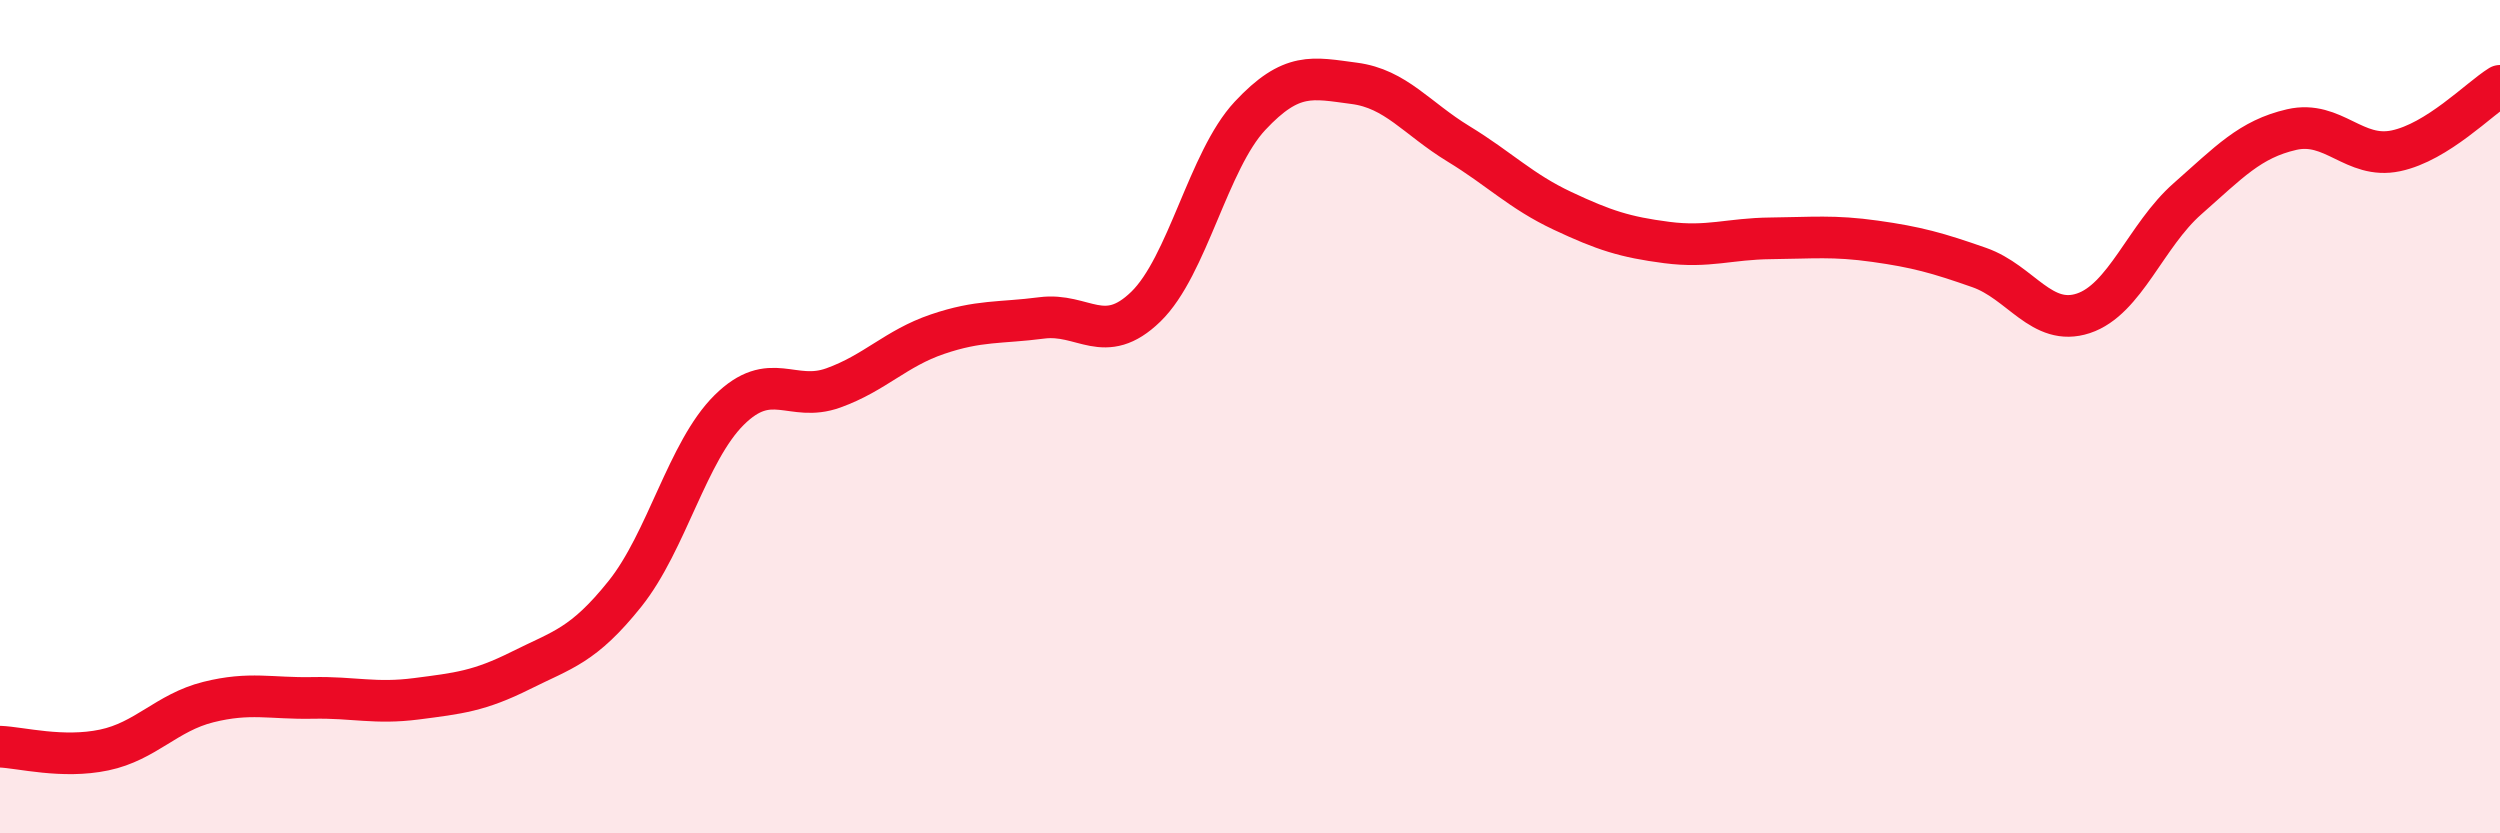
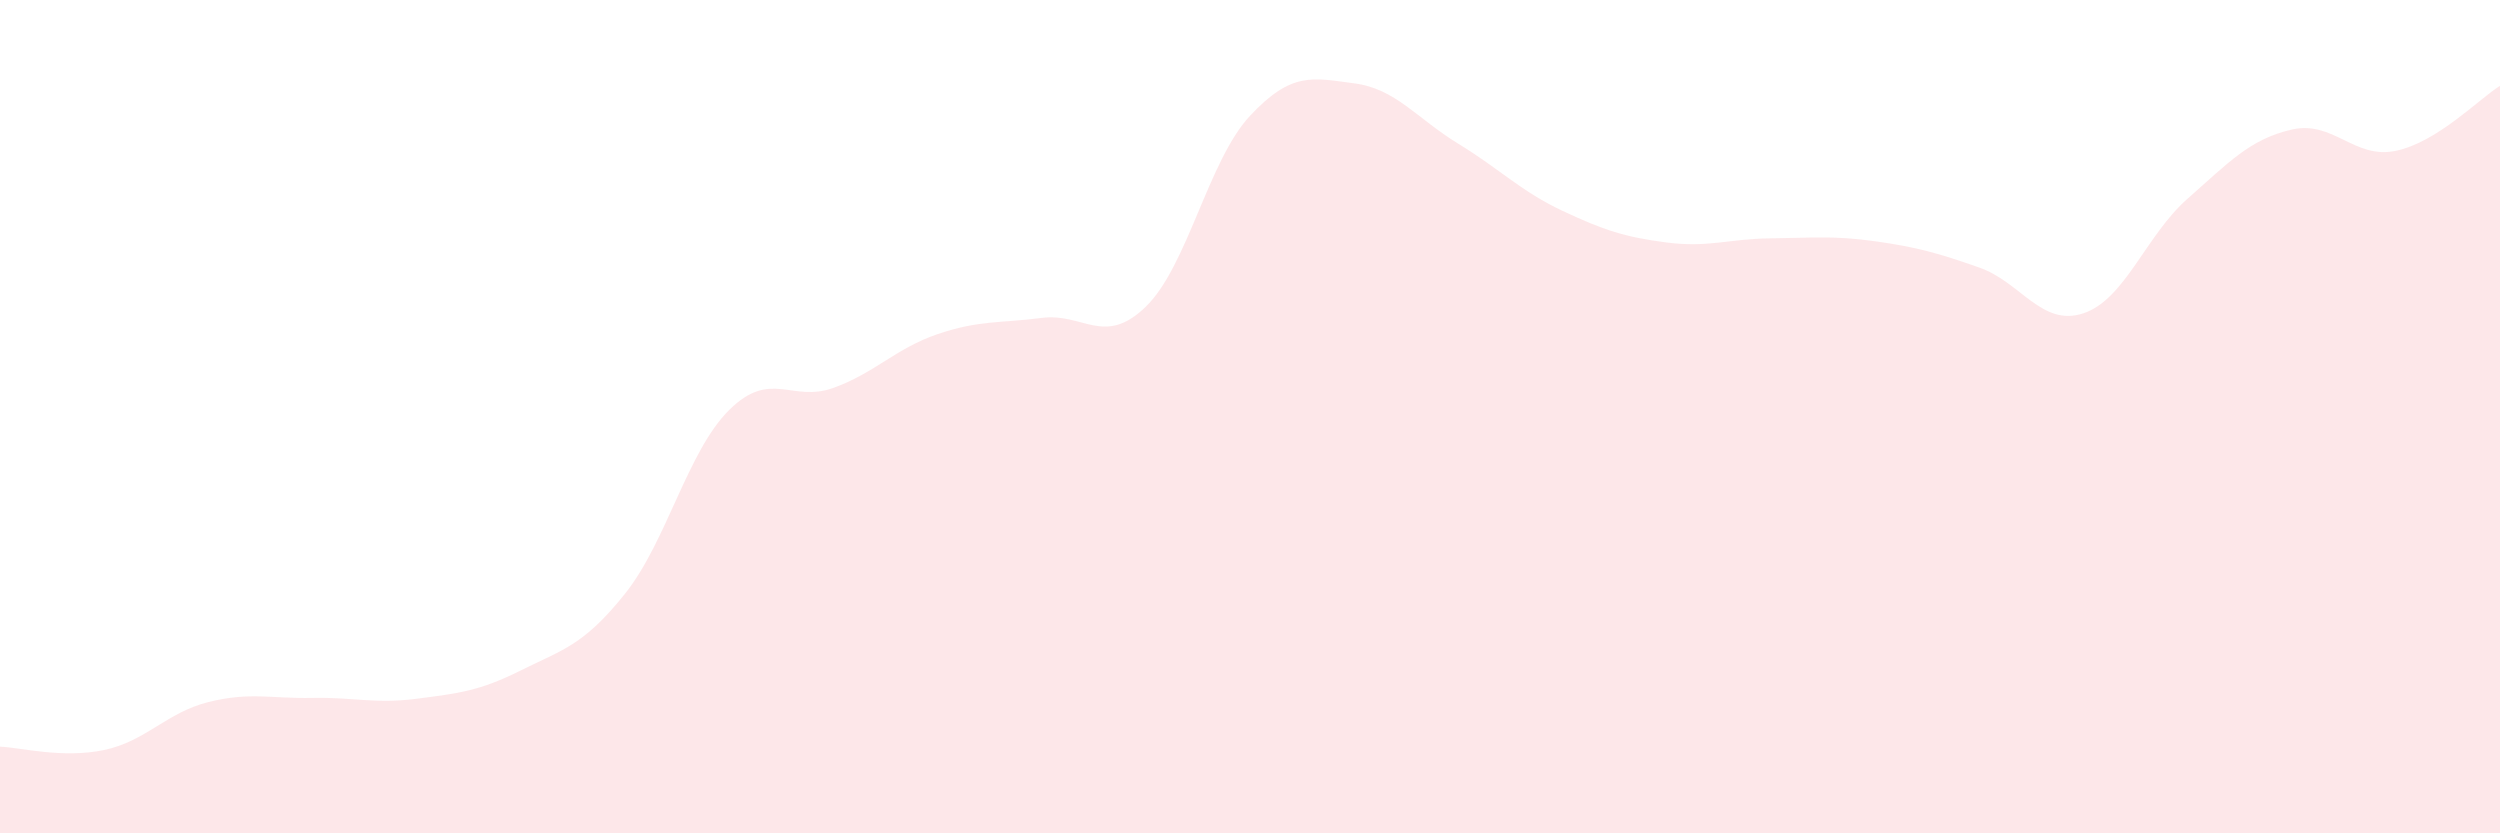
<svg xmlns="http://www.w3.org/2000/svg" width="60" height="20" viewBox="0 0 60 20">
  <path d="M 0,17.92 C 0.5,17.94 1.5,18.21 2.5,18 C 3.5,17.79 4,17.1 5,16.85 C 6,16.6 6.5,16.77 7.5,16.75 C 8.5,16.73 9,16.9 10,16.77 C 11,16.64 11.5,16.59 12.5,16.09 C 13.5,15.59 14,15.5 15,14.25 C 16,13 16.5,10.83 17.5,9.84 C 18.5,8.85 19,9.67 20,9.31 C 21,8.95 21.5,8.36 22.5,8.02 C 23.5,7.68 24,7.76 25,7.63 C 26,7.5 26.5,8.33 27.5,7.36 C 28.5,6.39 29,3.85 30,2.78 C 31,1.71 31.5,1.87 32.5,2 C 33.5,2.13 34,2.84 35,3.45 C 36,4.06 36.5,4.59 37.5,5.06 C 38.5,5.53 39,5.69 40,5.82 C 41,5.95 41.5,5.73 42.5,5.72 C 43.5,5.71 44,5.65 45,5.79 C 46,5.93 46.5,6.07 47.5,6.42 C 48.5,6.77 49,7.85 50,7.52 C 51,7.19 51.5,5.65 52.5,4.77 C 53.5,3.89 54,3.34 55,3.11 C 56,2.88 56.5,3.83 57.5,3.62 C 58.5,3.41 59.5,2.37 60,2.06L60 20L0 20Z" fill="#EB0A25" opacity="0.1" stroke-linecap="round" stroke-linejoin="round" />
-   <path d="M 0,17.92 C 0.5,17.94 1.5,18.21 2.5,18 C 3.5,17.79 4,17.1 5,16.85 C 6,16.6 6.5,16.77 7.5,16.75 C 8.5,16.73 9,16.9 10,16.77 C 11,16.64 11.5,16.59 12.5,16.09 C 13.5,15.59 14,15.5 15,14.25 C 16,13 16.5,10.83 17.5,9.84 C 18.5,8.85 19,9.67 20,9.31 C 21,8.95 21.5,8.36 22.5,8.02 C 23.5,7.68 24,7.76 25,7.63 C 26,7.5 26.5,8.33 27.5,7.36 C 28.5,6.39 29,3.85 30,2.78 C 31,1.71 31.5,1.87 32.5,2 C 33.5,2.13 34,2.84 35,3.45 C 36,4.06 36.5,4.59 37.5,5.06 C 38.5,5.53 39,5.69 40,5.82 C 41,5.95 41.5,5.73 42.5,5.72 C 43.5,5.71 44,5.65 45,5.79 C 46,5.93 46.5,6.07 47.5,6.42 C 48.5,6.77 49,7.85 50,7.52 C 51,7.19 51.5,5.65 52.5,4.77 C 53.5,3.89 54,3.34 55,3.11 C 56,2.88 56.5,3.83 57.5,3.62 C 58.5,3.41 59.5,2.37 60,2.06" stroke="#EB0A25" stroke-width="1" fill="none" stroke-linecap="round" stroke-linejoin="round" />
</svg>